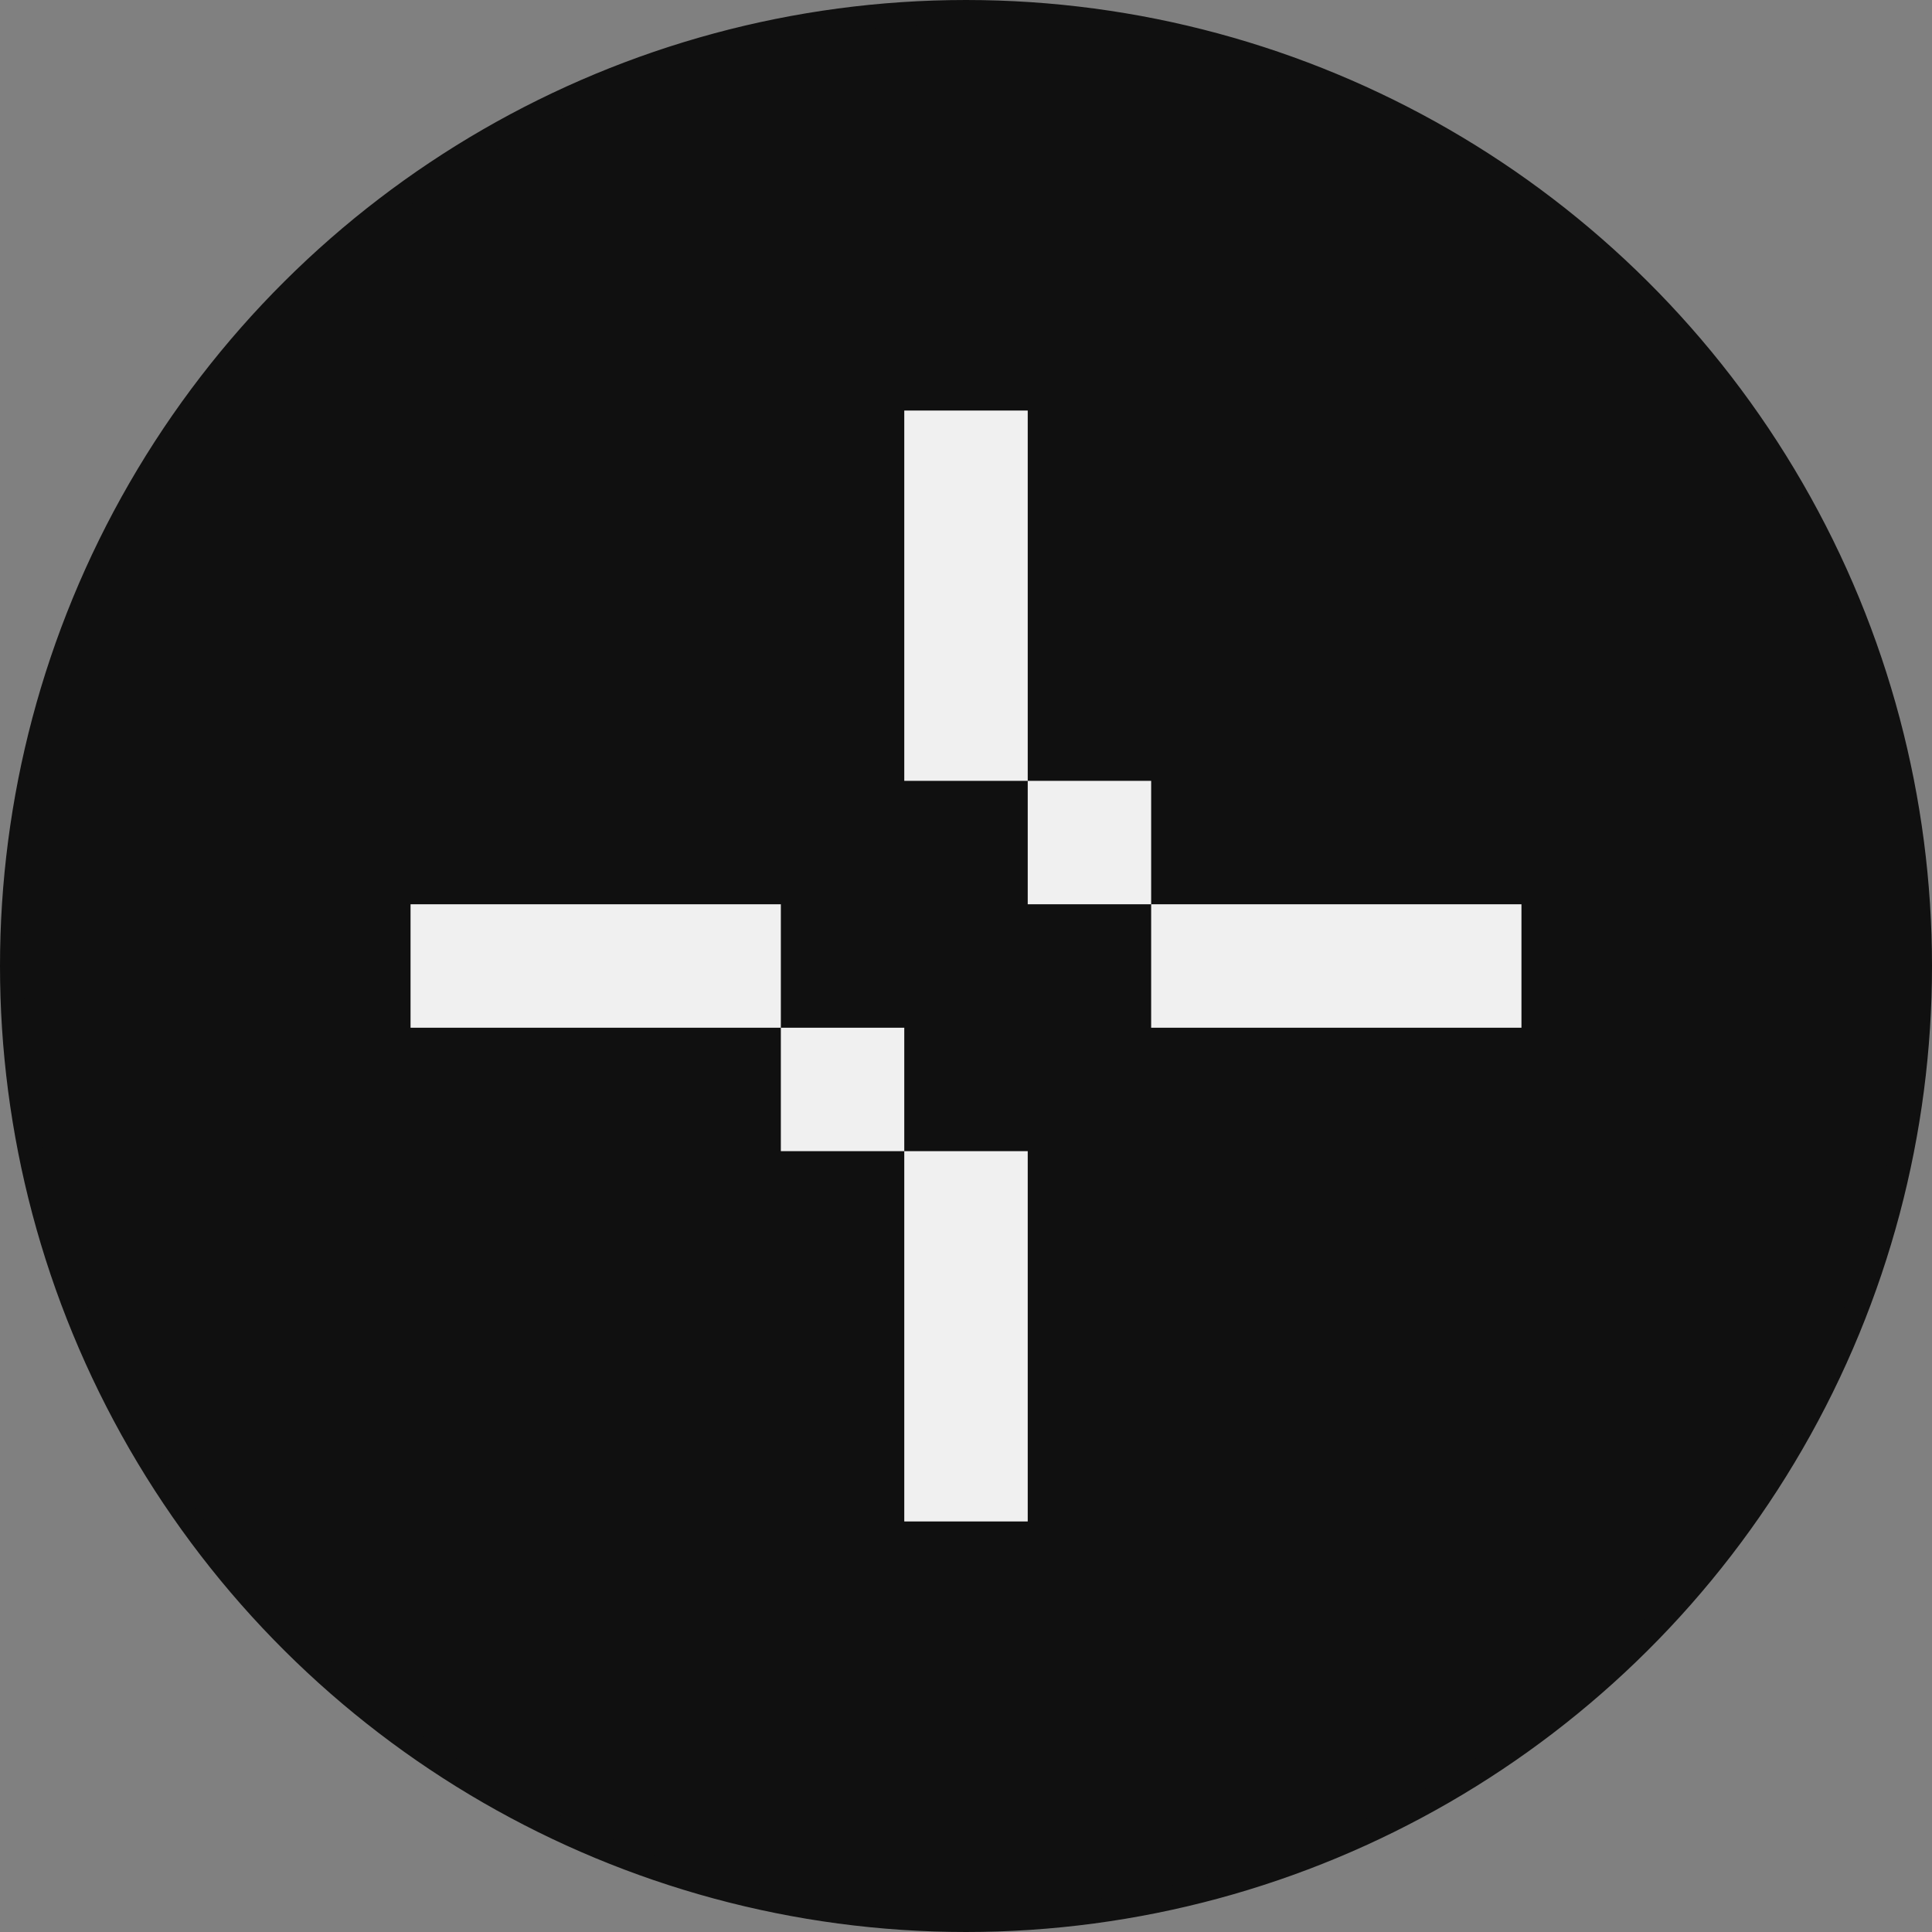
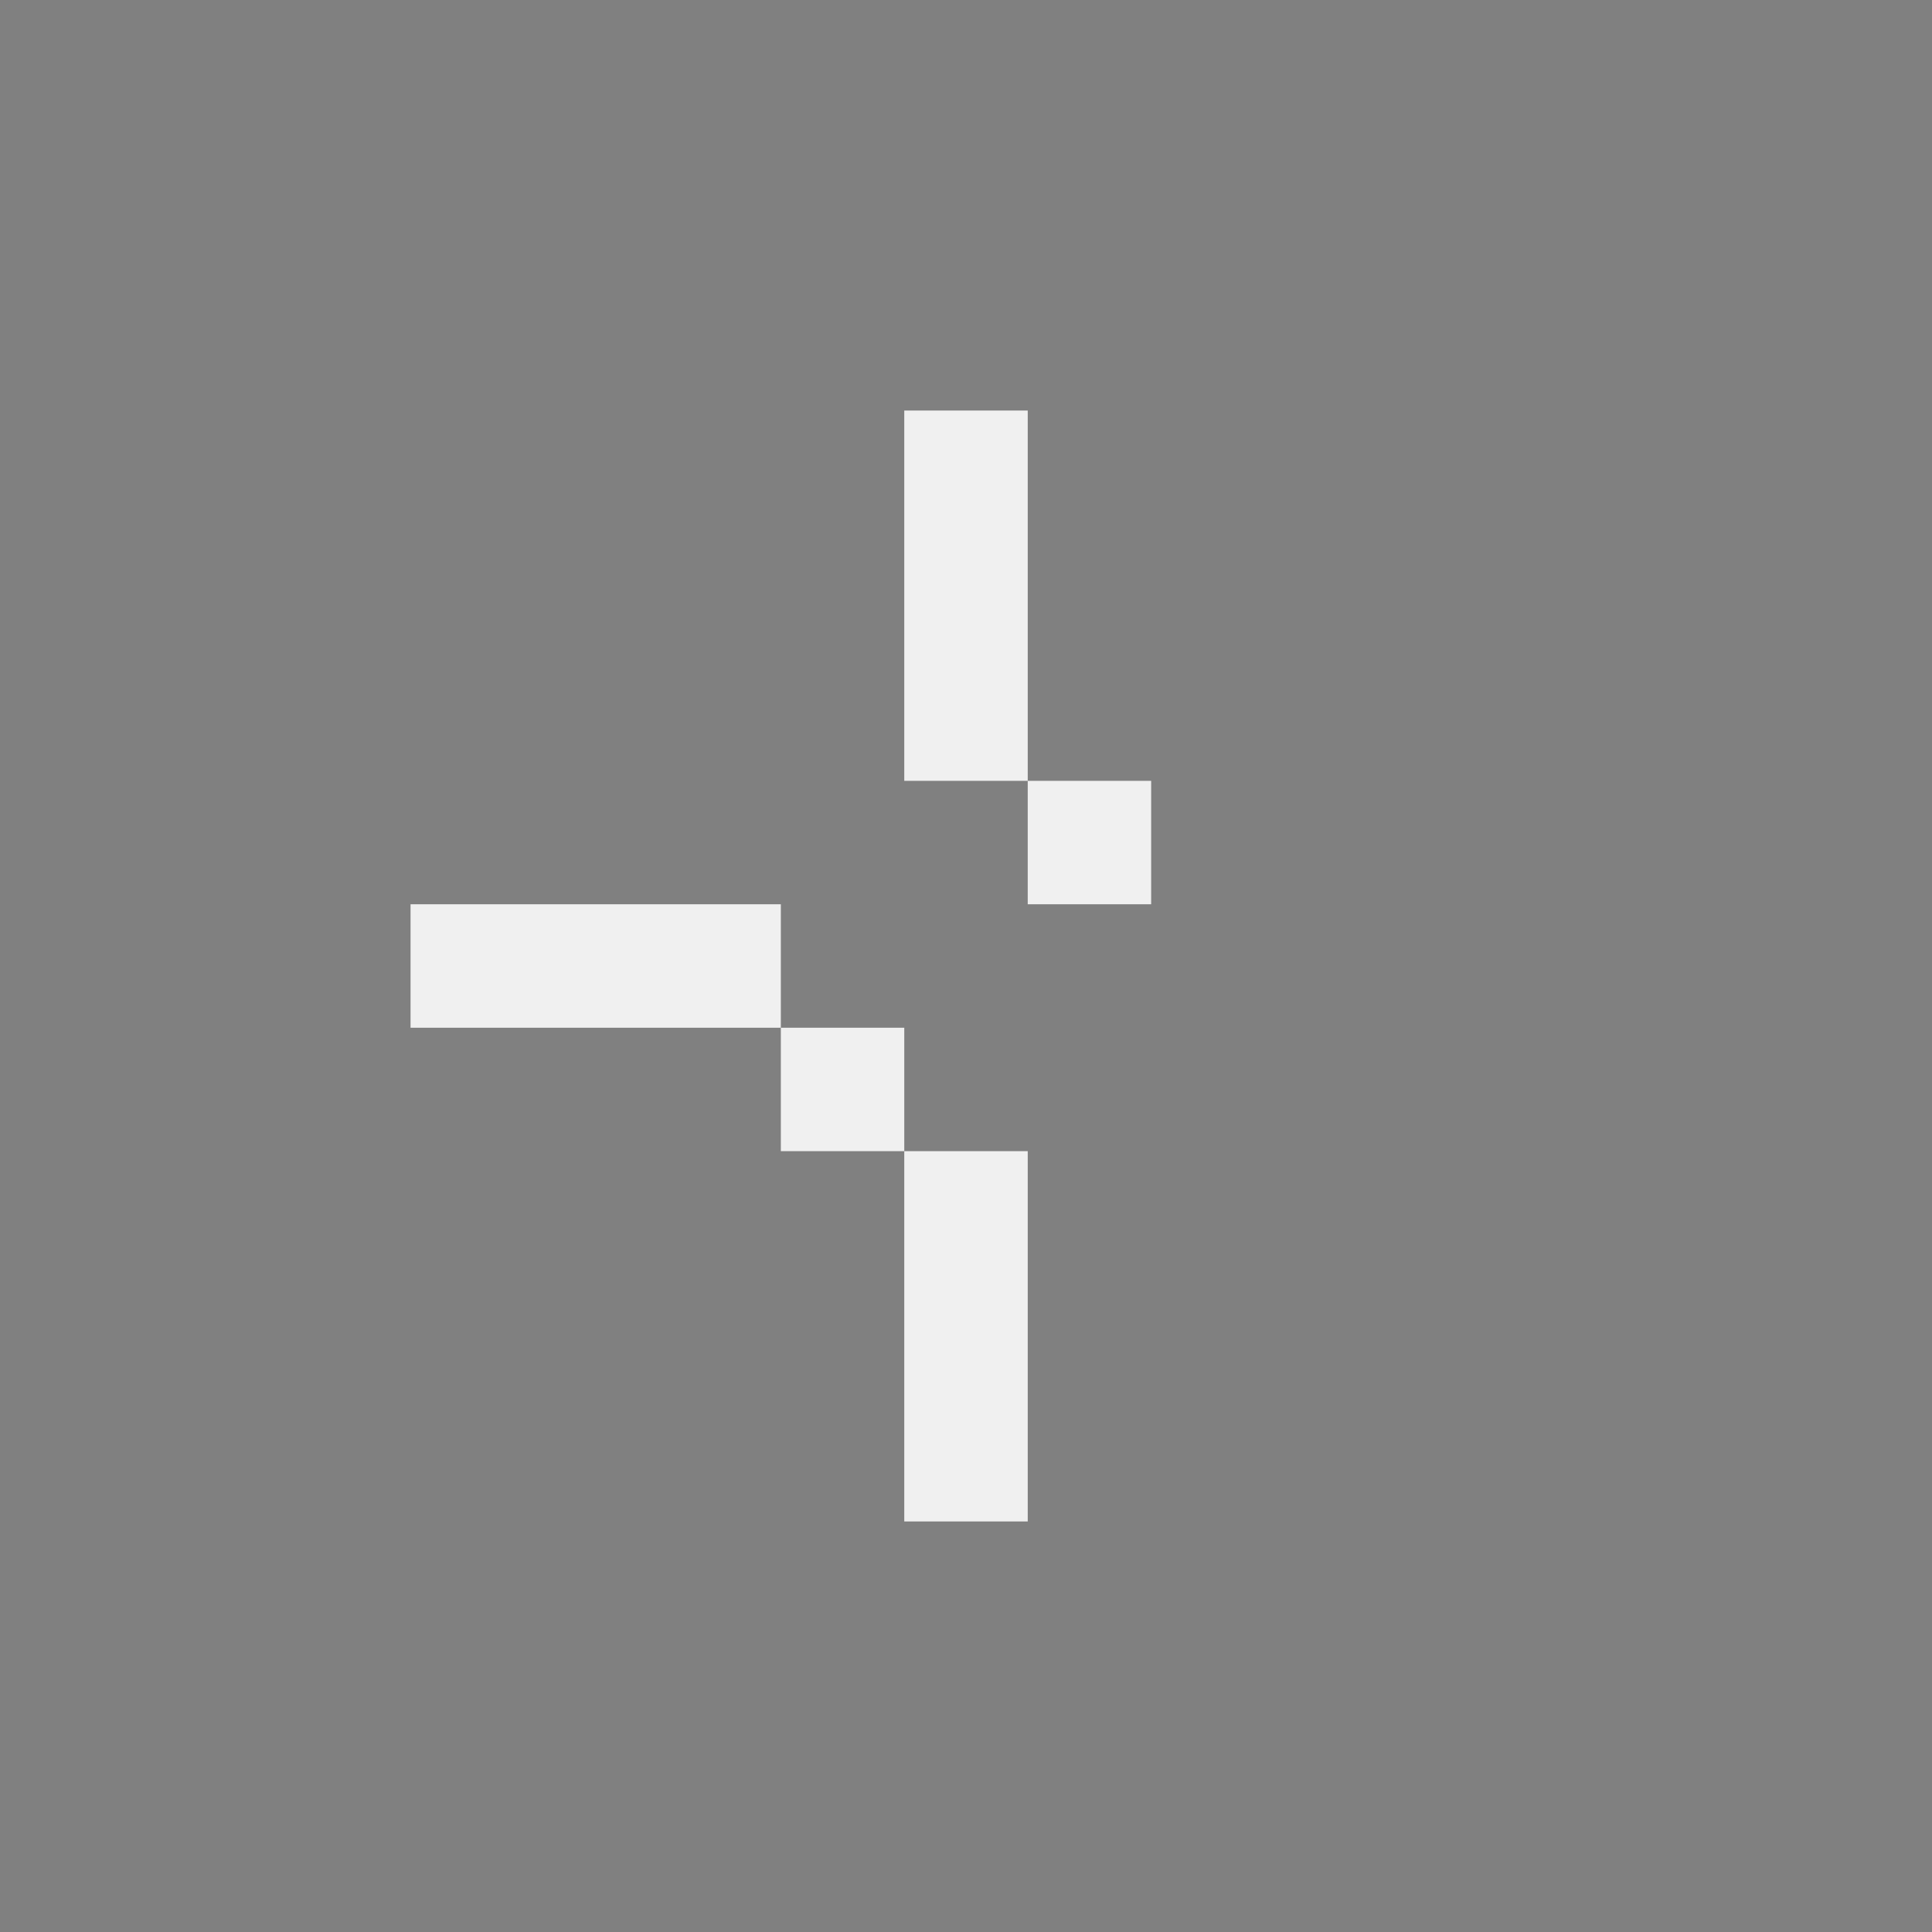
<svg xmlns="http://www.w3.org/2000/svg" width="80" height="80" viewBox="0 0 80 80" fill="none">
  <rect x="0" y="0" width="80" height="80" fill="#808080" stroke="none" />
-   <circle cx="40" cy="40" r="39.5" transform="rotate(-90 40 40)" fill="#101010" stroke="#101010" />
  <path d="M37.444 17H42.556V32.333H37.444V17Z" fill="#F0F0F0" />
  <path d="M42.556 32.333H47.667V37.444H42.556V32.333Z" fill="#F0F0F0" />
-   <path d="M47.667 37.444H63V42.556H47.667V37.444Z" fill="#F0F0F0" />
  <path d="M42.556 63H37.444L37.444 47.667H42.556V63Z" fill="#F0F0F0" />
  <path d="M37.444 47.667H32.333L32.333 42.556H37.444V47.667Z" fill="#F0F0F0" />
  <path d="M32.333 42.556H17L17 37.444L32.333 37.444V42.556Z" fill="#F0F0F0" />
</svg>